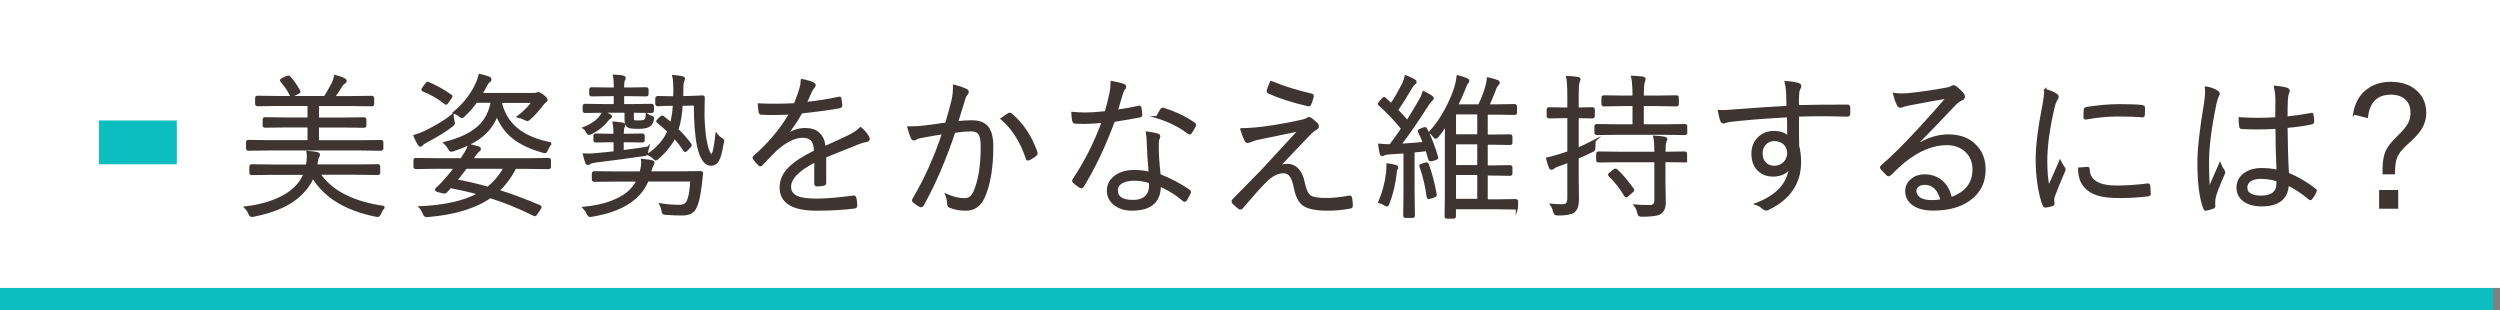
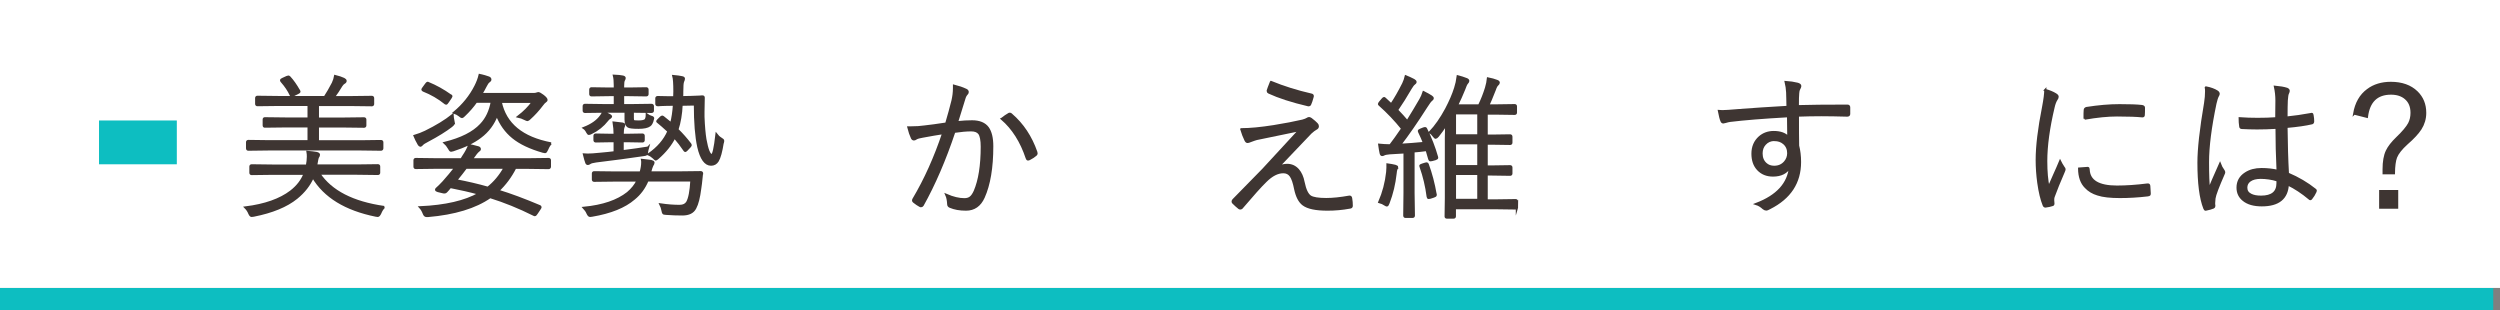
<svg xmlns="http://www.w3.org/2000/svg" id="_レイヤー_2" data-name="レイヤー 2" viewBox="0 0 285.32 35.42">
  <rect x="0" y="0" width="285.32" height="35.42" fill="#808080" stroke="none" />
  <defs>
    <style>
      .cls-1 {
        fill: #3e3532;
        stroke: #3e3532;
        stroke-width: .25px;
      }

      .cls-1, .cls-2 {
        stroke-miterlimit: 10;
      }

      .cls-3 {
        fill: #fff;
      }

      .cls-4 {
        fill: #0dbec1;
      }

      .cls-2 {
        fill: none;
        stroke: #0dbec1;
        stroke-width: 5px;
      }
    </style>
  </defs>
  <g id="design">
    <rect class="cls-4" y="32.86" width="284.55" height="2.56" />
  </g>
  <g id="base">
    <rect class="cls-3" width="285.32" height="32.86" />
    <g>
      <path class="cls-1" d="M43.84,23.63c-.2.2-.34.43-.44.69-.1.21-.2.32-.28.32-.04,0-.12-.01-.22-.03-3.46-.7-5.86-2.17-7.19-4.41-.38.89-1,1.69-1.86,2.39-1.15.93-2.78,1.6-4.9,2.02-.13.02-.21.03-.24.03-.09,0-.17-.1-.26-.3-.1-.25-.25-.47-.44-.66,2.23-.28,3.96-.89,5.19-1.83.75-.58,1.27-1.26,1.56-2.02h-3.65l-2.39.03c-.09,0-.14-.05-.14-.14v-.71c0-.09.05-.14.14-.14l2.39.03h3.92c.07-.36.11-.7.11-1.02,0-.19-.01-.37-.04-.54.42.03.76.08,1.01.12.19.04.29.11.29.2,0,.08-.04.17-.12.29-.05.08-.11.39-.2.94h4.65l2.4-.03c.09,0,.14.05.14.14v.71c0,.09-.05.14-.14.14l-2.4-.03h-4.3c1.36,2.03,3.83,3.3,7.42,3.81ZM43.63,16.92c0,.1-.05.16-.16.16l-2.32-.03h-10.48l-2.33.03c-.09,0-.14-.05-.14-.16v-.69c0-.09.05-.14.14-.14l2.33.03h4.55v-1.7h-2.5l-2.5.03c-.08,0-.12-.05-.12-.14v-.67c0-.09.04-.14.12-.14l2.5.03h2.5v-1.56h-3.36l-2.48.03c-.09,0-.14-.05-.14-.14v-.67c0-.09.05-.14.14-.14l2.48.03h5.21c.29-.44.6-.97.92-1.59.13-.29.22-.56.26-.81.4.1.74.21.99.33.13.07.2.14.2.22,0,.09-.05.16-.16.22-.11.06-.22.17-.32.33-.27.46-.56.89-.87,1.31h1.89l2.46-.03c.09,0,.14.05.14.14v.67c0,.09-.05.14-.14.14l-2.46-.03h-3.7v1.56h2.78l2.48-.03c.1,0,.15.05.15.14v.67c0,.09-.05.14-.15.14l-2.48-.03h-2.78v1.7h4.87l2.32-.03c.11,0,.16.05.16.14v.69ZM34.13,10.34c.03.05.04.09.04.12,0,.05-.06.1-.19.16l-.46.23c-.12.06-.2.09-.23.09-.04,0-.08-.03-.11-.1-.24-.52-.58-1.03-1.03-1.54-.05-.06-.07-.1-.07-.13,0-.06.06-.11.18-.16l.48-.22c.08-.03.14-.05.17-.05s.08.02.13.07c.37.4.73.91,1.08,1.53Z" />
      <path class="cls-1" d="M51.73,13.8c.03.14.04.23.04.27,0,.09-.08.19-.25.32-.66.51-1.56,1.07-2.71,1.68-.34.17-.55.31-.64.42-.07.09-.14.14-.19.14-.05,0-.11-.05-.18-.14-.23-.4-.39-.73-.49-.98.44-.13.86-.29,1.25-.48,1.26-.62,2.29-1.25,3.09-1.89.01.19.04.42.09.67ZM62.75,19.04c0,.09-.05.14-.15.14l-2.3-.03h-1.5c-.52,1.02-1.17,1.89-1.95,2.62,1.41.43,2.99,1.02,4.74,1.76.06.03.1.06.1.1s-.03.1-.09.19l-.34.51c-.09.14-.16.22-.22.22-.03,0-.07-.01-.12-.04-1.68-.84-3.34-1.51-4.98-2.02-1.69,1.18-4.06,1.9-7.1,2.16-.07,0-.12,0-.16,0-.14,0-.24-.09-.31-.28-.12-.31-.26-.54-.42-.71,2.89-.13,5.14-.65,6.73-1.56-1.01-.28-2.11-.53-3.29-.76-.21.26-.37.44-.46.53-.05.06-.11.09-.2.09-.05,0-.12,0-.21-.03l-.54-.13c-.14-.04-.21-.09-.21-.15,0-.03.02-.06.05-.1.22-.19.48-.45.78-.77.52-.58.97-1.13,1.37-1.64h-2.21l-2.31.03c-.09,0-.14-.05-.14-.14v-.74c0-.09.05-.14.14-.14l2.31.03h2.9s.06-.09.1-.16c.05-.07.08-.12.09-.15.35-.52.58-.95.69-1.31.17.03.52.12,1.05.26.12.04.17.11.17.2,0,.07-.06.14-.17.21-.13.1-.35.36-.64.79l-.1.16h6.46l2.3-.03c.1,0,.15.05.15.14v.74ZM51.43,10.88c.06.03.09.06.09.09s-.04.09-.1.2l-.3.44c-.1.14-.16.22-.2.22-.02,0-.04-.01-.08-.03-.77-.62-1.61-1.11-2.53-1.47-.07-.04-.1-.08-.1-.11s.04-.1.11-.19l.3-.41c.08-.12.14-.17.18-.17.02,0,.04,0,.08.03.86.35,1.71.82,2.55,1.42ZM62.87,16.37c-.15.13-.29.36-.42.67-.09.21-.17.32-.24.32-.03,0-.12-.02-.25-.05-1.46-.42-2.6-.96-3.42-1.63-.81-.66-1.42-1.51-1.83-2.56-.39,1.02-1.01,1.86-1.88,2.51-.77.59-1.82,1.1-3.13,1.52-.12.03-.19.05-.23.05-.06,0-.15-.11-.26-.32-.14-.24-.29-.43-.45-.57,1.89-.47,3.26-1.16,4.12-2.08.65-.68,1.06-1.55,1.25-2.62h-1.79c-.38.54-.83,1.06-1.37,1.57-.12.12-.2.18-.24.18-.06,0-.15-.06-.29-.18-.18-.14-.38-.25-.61-.33,1.04-.86,1.85-1.87,2.43-3.01.22-.43.38-.85.48-1.28.41.09.75.18,1.03.29.13.05.19.12.19.23,0,.08-.05.15-.16.22-.12.08-.25.26-.39.55-.12.24-.28.54-.49.88h6.04c.12,0,.22-.02.29-.05s.13-.05.17-.05c.11,0,.29.1.54.29.27.21.41.37.41.48,0,.07-.05.13-.14.19-.09.05-.21.18-.35.37-.46.61-.93,1.12-1.42,1.56-.12.12-.21.18-.27.18-.03,0-.14-.04-.3-.12-.25-.13-.5-.22-.74-.27.69-.53,1.24-1.09,1.67-1.69h-3.68c.53,2.54,2.45,4.12,5.75,4.75ZM57.59,19.14h-4.41c-.3.41-.68.89-1.13,1.44,1.26.24,2.47.52,3.63.85.75-.59,1.39-1.35,1.91-2.28Z" />
      <path class="cls-1" d="M74.49,13.68c-.08.32-.19.53-.34.63-.24.18-.67.27-1.27.27-.66,0-1.05-.05-1.18-.14-.2-.12-.3-.39-.3-.81v-.89h-2.48l-2.16.03c-.09,0-.14-.05-.14-.14v-.52c0-.09.05-.14.14-.14l2.16.03h1.25v-1.15h-.67l-1.99.03c-.09,0-.14-.05-.14-.14v-.51c0-.1.05-.15.14-.15l1.99.03h.67v-.37c0-.46-.03-.83-.1-1.1.44.02.78.05,1,.1.14.03.22.09.22.16s-.03.15-.09.25c-.06.1-.09.33-.09.67v.29h.69l1.95-.03c.1,0,.15.05.15.15v.51c0,.09-.05.14-.15.14l-1.95-.03h-.69v1.15h1.08l2.16-.03c.1,0,.16.05.16.14v.52c0,.09-.05.14-.16.14l-2.13-.03v.76c0,.18.03.29.09.32.06.03.25.05.57.05.4,0,.66-.06.78-.17.1-.11.16-.32.16-.62.16.12.35.21.55.27.12.03.17.08.17.16,0,.03-.01.09-.04.18ZM80.11,19.82c-.01.1-.03.26-.05.48-.05.47-.09.88-.15,1.23-.13,1.01-.31,1.74-.56,2.2-.25.5-.74.74-1.47.74-.59,0-1.22-.02-1.87-.07-.17-.01-.27-.03-.3-.07-.03-.03-.06-.12-.09-.27-.05-.28-.13-.52-.24-.73.81.12,1.53.17,2.18.17.42,0,.7-.14.87-.41.25-.43.41-1.26.48-2.5h-5.01c-.35.84-.86,1.54-1.54,2.09-1.08.93-2.67,1.57-4.78,1.93-.12.02-.2.03-.24.03-.1,0-.19-.1-.28-.29-.1-.24-.25-.45-.42-.63,2.17-.21,3.84-.78,5-1.7.51-.43.88-.9,1.13-1.42h-2.46l-2.5.03c-.09,0-.14-.05-.14-.14v-.69c0-.09.05-.14.14-.14l2.5.03h2.8c.13-.43.19-.82.19-1.16,0-.09,0-.18-.02-.28.5.05.84.09,1.01.12.19.05.29.11.29.18,0,.09-.04.19-.13.32-.06.1-.15.37-.27.81h3.26l2.53-.03c.1,0,.16.05.16.16ZM69.74,13.28c0,.05-.04.1-.12.16-.11.05-.22.15-.32.29-.48.61-1.08,1.1-1.81,1.45-.14.07-.23.1-.29.1-.05,0-.1-.06-.17-.18-.11-.22-.24-.39-.39-.49.9-.35,1.55-.81,1.95-1.38.11-.14.19-.28.23-.42.29.09.55.2.78.34.09.05.14.1.14.15ZM73.96,16.84c-.06.22-.1.36-.1.42-.02.2-.05.32-.09.35-.03.03-.12.06-.29.08-1.71.25-3.53.5-5.46.73-.38.05-.61.12-.71.2-.09.06-.16.09-.22.09-.09,0-.16-.07-.19-.2-.06-.14-.14-.44-.25-.88.13.01.27.02.41.02.33,0,.78-.03,1.35-.09.24-.02.56-.05.95-.09.39-.05.65-.08.79-.09v-1.27h-.42l-1.73.03c-.1,0-.15-.05-.15-.15v-.49c0-.09.05-.14.15-.14l1.73.03h.42c0-.51-.04-.97-.11-1.4.55.06.89.1,1.01.12.12.02.18.06.18.13,0,.08-.02.17-.07.26-.06.13-.1.43-.1.89h.51l1.74-.03c.1,0,.15.05.15.14v.49c0,.1-.05.15-.15.15l-1.74-.03h-.51v1.15c1.13-.14,2.09-.28,2.89-.41ZM82.48,16.28c-.16,1.03-.35,1.72-.57,2.08-.18.29-.44.43-.76.43-.65,0-1.14-.67-1.45-2.02-.26-1.18-.39-2.79-.39-4.85l-1.52.03c-.05,1.07-.21,2.02-.48,2.84.52.5,1.01,1.06,1.47,1.66.03.05.05.08.05.1,0,.04-.04.11-.12.2l-.32.34c-.09.09-.15.14-.18.14-.03,0-.06-.03-.1-.09-.35-.52-.73-1.01-1.13-1.47-.42.84-1.05,1.63-1.91,2.38-.13.1-.21.16-.23.16-.02,0-.1-.07-.23-.2-.19-.18-.39-.31-.59-.39,1.07-.74,1.83-1.62,2.27-2.64-.51-.47-.91-.82-1.2-1.05-.05-.03-.08-.06-.08-.09,0-.02.04-.07.13-.16l.27-.27c.08-.06.13-.1.16-.1s.07.02.13.06c.2.16.5.4.9.73.16-.62.27-1.34.32-2.15h-.2c-.53,0-.96.02-1.3.03-.06,0-.15.01-.26.02h-.09c-.11,0-.16-.05-.16-.14v-.64c0-.09.05-.14.16-.14l1.02.02h.86c.01-.14.02-.36.02-.66,0-.89-.04-1.47-.12-1.76.42.04.74.08.95.13.17.03.25.08.25.16,0,.08-.03.19-.1.34-.06.14-.09.51-.09,1.12,0,.29,0,.51-.02.66l.98-.02c.4-.01.74-.03,1.04-.04.03,0,.11,0,.24-.02h.09c.08,0,.12.05.12.14-.02.8-.03,1.34-.03,1.62,0,.23,0,.42,0,.57.04,1.07.12,1.92.22,2.55.22,1.21.46,1.81.74,1.81.17,0,.35-.78.53-2.34.12.16.29.32.53.47.15.08.23.16.23.23,0,.03,0,.1-.03.21Z" />
-       <path class="cls-1" d="M91.51,9.14c.52.09.97.22,1.32.39.09.05.14.11.14.2,0,.07-.03.13-.1.19-.1.11-.21.28-.32.5-.13.28-.33.73-.6,1.34,1.3-.13,2.55-.32,3.74-.59.06-.01.1-.02.12-.02.04,0,.07.03.1.09.07.48.1.74.1.78,0,.12-.08.19-.23.22-1.31.23-2.75.42-4.32.58-.59,1.06-1.2,1.94-1.81,2.64l.02.04c.71-.51,1.45-.77,2.21-.77,1.34,0,2.09.69,2.23,2.08,1.1-.49,2.02-.91,2.76-1.27.57-.28,1.02-.58,1.35-.91.42.36.7.71.86,1.03.04.08.06.14.06.19,0,.12-.08.19-.23.22-.29.05-.61.14-.98.29-.43.18-1.1.45-2.02.81-.73.29-1.31.52-1.74.71v2.98c0,.13-.06.2-.19.22-.24.05-.49.07-.77.07-.1,0-.16-.07-.16-.22,0-1.1,0-1.95.02-2.55-1.94.97-2.91,1.95-2.91,2.94,0,.55.28.94.85,1.18.48.2,1.21.29,2.18.29,1.08,0,2.49-.12,4.22-.35.02,0,.04,0,.05,0,.07,0,.12.04.15.13.07.35.1.64.1.86,0,.14-.05.22-.14.24-1.3.17-2.76.25-4.38.25-2.73,0-4.09-.84-4.09-2.53,0-.82.33-1.56.99-2.21.61-.62,1.59-1.25,2.93-1.91-.02-.65-.16-1.1-.42-1.35-.23-.22-.59-.33-1.07-.32-.85.02-1.82.5-2.91,1.44-.35.33-.91.91-1.69,1.73-.05.06-.1.1-.15.1-.03,0-.07-.02-.11-.06-.23-.21-.44-.44-.62-.69-.03-.06-.04-.1-.04-.12,0-.03.03-.08.08-.13,1.72-1.5,3.09-3.14,4.11-4.92-.61.03-1.25.05-1.92.05-.43,0-.89,0-1.38-.03-.11,0-.17-.06-.19-.17-.06-.32-.09-.62-.1-.88.62.03,1.25.04,1.89.04.74,0,1.48-.02,2.22-.06.32-.81.53-1.4.63-1.77.1-.33.15-.61.15-.84v-.12Z" />
      <path class="cls-1" d="M108,14.08c.28-.93.51-1.8.71-2.59.11-.48.17-.95.17-1.42v-.29c.52.13.98.29,1.38.48.12.06.18.14.18.25,0,.08-.04.15-.11.22-.12.12-.22.31-.29.58l-.82,2.64c.66-.07,1.23-.1,1.72-.1.84,0,1.44.25,1.8.74.33.46.5,1.16.5,2.1,0,2.44-.33,4.39-.98,5.83-.42.93-1.09,1.4-2.01,1.4-.72,0-1.32-.11-1.81-.32-.14-.05-.22-.15-.22-.29-.02-.44-.09-.79-.21-1.06.76.33,1.44.49,2.05.49.29,0,.53-.07.7-.21.18-.14.34-.38.49-.71.53-1.24.8-2.93.8-5.08,0-.74-.1-1.25-.29-1.51-.18-.24-.49-.36-.93-.36-.52,0-1.17.06-1.92.17-1.08,3.23-2.29,6.02-3.61,8.38-.05.07-.11.11-.18.11-.04,0-.08,0-.12-.03-.21-.11-.45-.27-.71-.48-.05-.04-.08-.09-.08-.14,0-.03.01-.08.04-.14,1.34-2.25,2.47-4.77,3.4-7.55-.63.09-1.42.23-2.34.4-.37.06-.63.13-.78.23-.09.06-.16.09-.22.09-.1,0-.18-.06-.23-.17-.15-.32-.29-.72-.41-1.2h.33c.56,0,1.06-.03,1.51-.1.61-.06,1.44-.18,2.5-.34ZM114.36,13.55c.25-.2.52-.39.8-.55.03-.01.07-.02.09-.02.06,0,.12.03.17.09,1.29,1.11,2.24,2.54,2.85,4.29.02.06.03.11.03.15,0,.06-.03.11-.08.16-.19.17-.43.33-.73.48-.06.03-.11.05-.16.05-.07,0-.12-.05-.15-.16-.63-1.9-1.58-3.39-2.84-4.48Z" />
-       <path class="cls-1" d="M127.47,12.64c.9-.12,1.72-.27,2.46-.44.04-.01.07-.02.09-.02.08,0,.12.04.13.12.04.22.07.48.09.76v.07c0,.08-.05.13-.16.15-.81.16-1.8.33-2.96.51-1.07,2.88-2.25,5.38-3.56,7.48-.05.07-.1.1-.15.1-.03,0-.08-.02-.14-.05-.29-.18-.53-.36-.71-.54-.05-.04-.08-.08-.08-.13s.02-.1.06-.16c1.34-2.01,2.45-4.21,3.33-6.6-.89.09-1.63.13-2.23.13-.35,0-.66-.01-.93-.03-.12-.01-.19-.08-.22-.22-.05-.22-.09-.52-.1-.88.5.05.97.07,1.4.07.69,0,1.49-.05,2.4-.15.18-.57.36-1.26.53-2.07.1-.47.15-.86.15-1.19v-.19c.58.1,1.04.22,1.38.35.1.03.16.1.16.2,0,.08-.05.17-.14.26-.08.09-.16.27-.25.55-.2.64-.38,1.28-.56,1.91ZM131.22,19.73c-.12-1.26-.19-2.42-.22-3.47,0-.39-.04-.76-.1-1.13.51.06.91.14,1.2.23.13.03.2.1.2.21,0,.05-.04.16-.11.32-.05.13-.07.41-.07.83,0,.88.07,1.97.22,3.26,1.26.5,2.37,1.09,3.35,1.77.07.05.11.09.11.14,0,.03-.01.08-.04.15-.06.16-.2.42-.42.78-.04.06-.08.09-.13.09s-.1-.02-.15-.07c-.71-.63-1.61-1.2-2.7-1.69.02,1.85-1.04,2.77-3.17,2.77-.8,0-1.45-.2-1.97-.61-.51-.39-.77-.91-.77-1.56,0-.7.32-1.27.96-1.69.55-.36,1.24-.54,2.05-.54.55,0,1.14.07,1.77.21ZM131.24,20.79c-.62-.2-1.2-.29-1.74-.29-.71,0-1.25.13-1.62.4-.29.21-.43.48-.43.8,0,.82.61,1.24,1.83,1.24.73,0,1.26-.19,1.59-.58.26-.3.39-.68.39-1.14,0-.22,0-.36-.02-.42ZM132.05,13.37c.04-.07.13-.23.26-.47.09-.16.15-.27.2-.35.06-.09.12-.14.17-.14.03,0,.08,0,.13.03,1.37.43,2.52.98,3.48,1.67.06.05.09.1.09.16,0,.04-.02.1-.06.16-.13.27-.26.5-.41.7-.05.06-.09.1-.13.1-.02,0-.06-.02-.12-.05-1.03-.78-2.24-1.39-3.62-1.81Z" />
      <path class="cls-1" d="M141.69,14.75c.99,0,2.22-.12,3.68-.35,1.3-.21,2.4-.42,3.29-.63.25-.07.43-.14.55-.22.06-.05.13-.07.21-.07.03,0,.1.03.2.09.29.22.51.41.66.57.08.08.12.17.12.26,0,.14-.07.23-.2.29-.17.09-.38.25-.61.46-.51.52-1.75,1.82-3.74,3.92.37-.17.72-.25,1.05-.25.5,0,.91.19,1.25.57.3.35.51.81.62,1.4.18.88.44,1.42.78,1.64.31.19.91.29,1.81.29.74,0,1.62-.09,2.62-.27.03,0,.05,0,.08,0,.07,0,.12.06.14.19.05.28.07.57.07.86,0,.12-.08.18-.23.19-.86.16-1.71.23-2.53.23-1.33,0-2.25-.19-2.77-.58-.44-.33-.74-.92-.92-1.76-.14-.72-.31-1.22-.51-1.5-.2-.29-.48-.43-.85-.43-.65,0-1.32.34-2.01,1.03-.57.55-1.48,1.57-2.74,3.05-.05.04-.1.06-.15.06s-.1-.01-.14-.04c-.23-.18-.46-.39-.69-.62-.03-.03-.05-.08-.05-.13,0-.07.03-.13.09-.19.24-.24,1.37-1.39,3.38-3.45.04-.05,1.43-1.55,4.16-4.51-2.77.57-4.4.91-4.89,1.01-.12.03-.36.11-.73.25-.13.06-.24.09-.32.09s-.16-.07-.23-.22c-.17-.35-.33-.75-.47-1.22ZM145.06,9.36c1.44.59,2.97,1.07,4.6,1.44.1.02.16.07.16.15,0,.03,0,.07-.02.12-.1.37-.19.64-.27.81-.03.09-.09.13-.19.13h-.03c-1.88-.44-3.38-.93-4.5-1.45-.08-.03-.12-.09-.12-.16,0-.02,0-.05,0-.07.04-.14.16-.46.36-.96Z" />
      <path class="cls-1" d="M164,17.93s.02.05.02.07c0,.06-.07.11-.21.16l-.37.1c-.09.02-.15.03-.18.03-.08,0-.12-.05-.14-.14l-.3-1.03c-.5.07-1,.12-1.5.16v4.75l.04,2.57c0,.1-.05.15-.16.15h-.79c-.09,0-.14-.05-.14-.15l.03-2.57v-4.64l-1.69.1c-.33.03-.54.07-.65.13-.09.05-.16.07-.22.07-.09,0-.14-.08-.17-.23-.05-.24-.11-.55-.16-.94.41.04.75.06,1.01.06h.25c.37-.47.82-1.11,1.36-1.9-.77-.96-1.63-1.87-2.58-2.71-.05-.03-.07-.07-.07-.1,0-.03.04-.11.13-.22l.29-.34c.07-.08.13-.12.16-.12.02,0,.06.02.11.07l.71.66c.46-.67.91-1.47,1.37-2.38.13-.29.23-.56.29-.83.26.1.57.25.91.42.13.08.2.15.2.22,0,.07-.05.15-.16.22-.09.06-.22.22-.38.49-.54.93-1.06,1.76-1.57,2.5.44.46.83.88,1.17,1.29.59-.95,1.08-1.77,1.49-2.48.15-.25.27-.54.37-.85.33.16.62.32.88.49.11.08.16.14.16.2,0,.07-.06.15-.17.23-.09.06-.28.31-.55.74-1.12,1.75-2.12,3.2-3.01,4.35.9-.05,1.81-.12,2.74-.21-.14-.38-.33-.8-.56-1.28-.02-.03-.03-.06-.03-.09,0-.05.08-.1.22-.16l.32-.13c.09-.03.14-.04.17-.04.05,0,.08.03.11.08.52,1.04.94,2.11,1.25,3.21ZM159.44,19.08c0,.08-.02.15-.07.22-.04.08-.08.26-.1.53-.13,1.16-.39,2.27-.8,3.33-.07.19-.13.29-.19.29-.04,0-.12-.04-.25-.12-.15-.11-.35-.2-.61-.27.47-1.08.77-2.22.9-3.42.02-.18.03-.35.03-.51,0-.11,0-.23,0-.36.35.05.65.1.88.16.16.05.23.1.23.16ZM163.85,22.18s0,.07,0,.09c0,.06-.07.11-.22.16l-.4.13c-.09.02-.15.03-.18.03-.06,0-.1-.05-.11-.15-.15-1.18-.42-2.31-.81-3.42-.02-.04-.03-.07-.03-.09,0-.05.07-.09.22-.14l.35-.11c.08-.02.13-.03.16-.03.05,0,.08.03.11.1.39,1.06.69,2.2.9,3.42ZM173.14,23.65c0,.09-.05.14-.14.14l-2.16-.03h-4.8v.92c0,.1-.05.15-.14.15h-.77c-.09,0-.14-.04-.14-.12l.03-2.12v-6.83c0-.32.01-.84.03-1.54-.34.51-.66.95-.95,1.31-.12.13-.2.19-.25.19-.05,0-.11-.06-.2-.17-.14-.2-.29-.35-.46-.45.66-.69,1.28-1.58,1.86-2.66.44-.84.79-1.63,1.03-2.4.13-.4.23-.85.29-1.33.35.09.68.19,1,.32.13.05.2.12.2.21,0,.06-.05.15-.16.27-.07.08-.18.31-.32.71-.24.59-.51,1.2-.81,1.81h2.53c.32-.65.58-1.32.79-2,.12-.4.19-.76.22-1.08.4.08.74.17,1.01.28.14.05.22.12.22.2,0,.07-.05.15-.14.23-.1.08-.21.27-.32.6-.35.88-.59,1.47-.74,1.77h.94l2.08-.03c.09,0,.14.05.14.14v.71c0,.09-.05.14-.14.14l-2.08-.03h-1.12v2.52h.62l2.05-.03c.1,0,.15.05.15.16v.67c0,.09-.05.14-.15.14l-2.05-.03h-.62v2.61h.64l2.03-.03c.1,0,.15.05.15.14v.69c0,.09-.05.14-.15.14l-2.03-.03h-.64v2.96h1.15l2.16-.03c.09,0,.14.05.14.14v.74ZM168.72,15.45v-2.52h-2.67v2.52h2.67ZM168.72,18.96v-2.61h-2.67v2.61h2.67ZM168.72,22.81v-2.96h-2.67v2.96h2.67Z" />
-       <path class="cls-1" d="M181.99,16.07c-.02.16-.03.39-.03.69,0,.19-.02.31-.07.36-.03.04-.12.1-.27.16-.78.37-1.3.61-1.57.71v2.09l.03,2.65c0,.71-.16,1.18-.48,1.42-.29.21-.87.32-1.75.32-.19,0-.3-.02-.35-.06-.05-.04-.09-.14-.13-.29-.06-.28-.17-.52-.32-.74.27.03.7.05,1.28.05.27,0,.45-.07.54-.22.09-.12.13-.33.13-.63v-4.14c-.33.13-.68.26-1.05.39-.35.13-.57.23-.66.32-.07.07-.15.1-.23.1-.07,0-.13-.05-.17-.16-.1-.24-.21-.57-.32-1,.43-.09.96-.23,1.57-.43.38-.12.67-.21.86-.28v-4.02h-.57l-1.64.03c-.1,0-.15-.05-.15-.15v-.74c0-.09.05-.14.15-.14l1.64.03h.57v-1.44c0-.99-.04-1.71-.13-2.16.43.02.82.05,1.16.11.16.02.23.06.23.14,0,.06-.04.18-.11.34-.07.16-.1.67-.1,1.54v1.47h.05l1.64-.03c.1,0,.15.05.15.14v.74c0,.1-.05.15-.15.15l-1.64-.03h-.05v3.63c.62-.27,1.27-.57,1.95-.93ZM192.42,15.15c0,.09-.05.14-.14.14l-2.45-.03h-5.15l-2.45.03c-.09,0-.14-.05-.14-.14v-.75c0-.08.05-.12.14-.12l2.45.03h1.76v-2.33h-1.16l-2.23.04c-.1,0-.16-.05-.16-.15v-.73c0-.09.05-.14.16-.14l2.23.03h1.16c0-1.04-.05-1.8-.16-2.27.43.02.82.05,1.18.1.16.02.23.08.23.16,0,.06-.03.16-.09.32-.08.25-.12.81-.12,1.69h1.59l2.27-.03c.09,0,.14.05.14.14v.73c0,.1-.05.15-.14.15l-2.27-.04h-1.59v2.33h2.37l2.45-.03c.09,0,.14.04.14.12v.75ZM192.41,18.27c0,.09-.05.14-.14.14l-2.32-.03v2.46l.04,2.27c0,.56-.17.96-.5,1.2-.28.2-.97.3-2.08.3-.18,0-.29-.02-.32-.05-.04-.03-.08-.14-.12-.3-.08-.34-.2-.61-.35-.8.42.04.85.06,1.3.06.13,0,.28,0,.44,0,.38-.02.57-.24.57-.67v-4.46h-4.07l-2.43.03c-.09,0-.14-.05-.14-.14v-.73c0-.09.05-.14.14-.14l2.43.03h4.07c0-.9-.04-1.51-.13-1.84.43.02.81.06,1.14.12.16.04.23.09.23.16,0,.02-.04.12-.11.3-.07.14-.1.53-.1,1.17v.09l2.32-.03c.09,0,.14.05.14.14v.73ZM186.37,21.61s.04.07.04.09c0,.02-.05.08-.15.16l-.46.41c-.1.09-.18.13-.22.13-.03,0-.07-.03-.1-.09-.52-.88-1.12-1.64-1.79-2.28-.04-.05-.06-.08-.06-.1s.05-.08.16-.16l.41-.32c.08-.06.14-.09.17-.09.03,0,.07.02.11.05.6.54,1.23,1.28,1.88,2.21Z" />
      <path class="cls-1" d="M204.01,12.19c0-.2-.01-.51-.02-.93,0-.28-.01-.52-.02-.72-.02-.41-.08-.8-.17-1.18.48.03.93.1,1.34.2.21.06.32.14.32.26,0,.07-.04.18-.12.32-.07.12-.11.28-.12.48-.03.26-.04.76-.04,1.5,1.31-.04,3.21-.06,5.67-.06.13,0,.19.07.19.2v.75c0,.12-.08.18-.22.18-1.1-.03-2.09-.05-2.97-.05s-1.8.02-2.66.05c0,1.5,0,2.65.02,3.44.14.55.22,1.17.22,1.86,0,2.35-1.15,4.1-3.45,5.26-.18.1-.31.16-.41.16-.1,0-.21-.05-.32-.14-.25-.23-.52-.4-.81-.49,2.39-.91,3.68-2.32,3.86-4.25-.39.67-1.04,1-1.95,1-.71,0-1.28-.23-1.72-.7-.42-.45-.62-1.05-.62-1.79,0-.78.27-1.41.81-1.89.45-.39.99-.58,1.62-.58.74,0,1.3.2,1.66.6l-.03-2.41c-2.87.16-5.07.34-6.61.53-.16.02-.33.06-.52.12-.13.04-.22.06-.26.06-.1,0-.17-.06-.21-.18-.08-.17-.18-.55-.29-1.12.12.01.25.02.39.02.3,0,.91-.04,1.84-.12,1.6-.12,3.47-.25,5.61-.37ZM202.51,15.97c-.44,0-.8.16-1.08.47-.26.28-.39.64-.39,1.07,0,.5.16.89.48,1.18.25.23.57.35.96.35.51,0,.92-.18,1.23-.54.25-.29.38-.63.38-1.02,0-.47-.17-.85-.5-1.13-.29-.25-.65-.37-1.07-.37Z" />
-       <path class="cls-1" d="M222.27,11.12c-.96.15-2.44.42-4.43.8-.24.04-.44.1-.62.16-.13.06-.24.09-.33.09-.12,0-.22-.07-.29-.22-.16-.32-.3-.72-.42-1.22.3.04.59.06.87.06.23,0,.46-.01.68-.03,1.56-.16,3.03-.38,4.41-.64.25-.04.43-.1.54-.16.11-.08.19-.12.25-.12.09,0,.19.05.32.14.33.27.58.51.76.74.08.1.12.21.12.3,0,.16-.09.27-.27.34-.22.07-.5.28-.83.62-1.59,1.68-3.1,3.25-4.53,4.7l.05.05c1.29-.85,2.56-1.27,3.81-1.27,1.35,0,2.4.41,3.16,1.24.65.69.97,1.58.97,2.66,0,1.45-.57,2.59-1.72,3.42-1.04.75-2.41,1.13-4.12,1.13-1.08,0-1.89-.23-2.44-.7-.43-.36-.65-.83-.65-1.39,0-.52.21-.96.64-1.31.39-.33.87-.49,1.44-.49.83,0,1.52.27,2.08.8.46.44.77,1.05.93,1.81,1.73-.61,2.59-1.7,2.59-3.29,0-.94-.34-1.68-1.01-2.23-.57-.45-1.25-.67-2.06-.67-1.59,0-3.21.67-4.87,2-.32.25-.84.74-1.56,1.44-.08.08-.15.12-.21.12-.05,0-.09-.03-.15-.09-.32-.32-.54-.55-.66-.7-.03-.03-.04-.07-.04-.1,0-.05.04-.1.11-.16,1.16-1.01,2.49-2.33,4-3.95,1.53-1.66,2.68-2.95,3.45-3.86ZM221.58,22.87c-.13-.62-.37-1.1-.72-1.43-.33-.31-.73-.47-1.18-.47-.32,0-.59.08-.8.24-.19.15-.29.35-.29.59,0,.35.18.63.53.87.33.19.77.29,1.3.29.43,0,.81-.03,1.15-.09Z" />
      <path class="cls-1" d="M233.42,10.27c.48.14.87.3,1.16.48.17.1.25.19.25.29,0,.09-.04.19-.12.3-.14.21-.26.52-.35.93-.55,2.33-.83,4.37-.83,6.11,0,1.23.09,2.24.27,3.04.09-.2.31-.7.66-1.5.25-.54.46-1.04.65-1.49.06.13.2.37.42.71.06.06.09.12.09.17,0,.07-.03.16-.09.29-.5,1.15-.88,2.09-1.14,2.81-.05.09-.07.24-.07.44l.03.39c0,.09-.04.15-.12.16-.2.07-.47.13-.79.17-.09,0-.16-.06-.2-.17-.25-.62-.46-1.47-.61-2.55-.12-.89-.18-1.75-.18-2.59,0-1.56.24-3.57.73-6.04.17-.88.25-1.54.25-1.96ZM237.29,19.24l.96-.07s.01,0,.03,0c.06,0,.09.06.09.18.05,1.3,1.13,1.95,3.23,1.95,1.07,0,2.23-.08,3.49-.24.04,0,.06,0,.07,0,.08,0,.12.06.13.18.03.42.05.7.05.83,0,.09-.01.14-.03.16-.02.02-.09.04-.2.06-1.11.13-2.17.19-3.17.19-1.08,0-1.92-.09-2.53-.29-.56-.17-1.02-.44-1.38-.83-.48-.48-.73-1.18-.74-2.1ZM237.91,13.55c0-.51,0-.83.02-.97,0-.14.07-.22.21-.25,1.34-.21,2.59-.32,3.75-.32s1.99.03,2.52.09c.18.02.27.08.27.18,0,.38,0,.65-.02.83,0,.11-.04.16-.13.16h-.07c-.57-.06-1.52-.1-2.85-.1-1.05,0-2.28.12-3.7.37Z" />
      <path class="cls-1" d="M251.77,9.98c.52.1.95.26,1.26.46.12.08.18.17.18.27,0,.06-.03.13-.08.21-.1.18-.2.48-.29.89-.57,2.72-.85,4.95-.85,6.7,0,1.41.04,2.45.12,3.11.16-.42.58-1.38,1.25-2.89.08.22.21.47.4.73.05.07.08.14.08.2,0,.05-.02.11-.06.19-.63,1.44-.99,2.37-1.05,2.79-.02.23-.04.4-.04.54,0,.1,0,.18.02.26,0,.03,0,.06,0,.09,0,.06-.03.11-.1.15-.22.09-.48.17-.8.23-.03.01-.05.02-.08.02-.06,0-.11-.05-.15-.16-.45-1.14-.67-2.88-.67-5.21,0-1.55.25-3.82.76-6.81.08-.49.11-.93.11-1.31,0-.17,0-.31-.03-.44ZM259.94,19.51c-.08-1.72-.12-3.36-.12-4.93-.84.05-1.58.07-2.23.07-.59,0-1.16-.02-1.72-.05-.12,0-.18-.05-.19-.16-.05-.33-.07-.64-.07-.94.67.05,1.35.07,2.06.07s1.42-.02,2.12-.07l.02-2.03c0-.55-.06-1.07-.17-1.57.56.05,1.02.13,1.36.24.13.06.2.13.2.22,0,.07-.02.15-.07.25-.08.13-.12.41-.15.85-.02.41-.03,1.06-.03,1.96.9-.09,1.83-.22,2.79-.4.04-.01.07-.02.09-.02.05,0,.08.05.09.14.05.26.07.49.07.7,0,.12-.04.19-.12.22-.71.17-1.69.31-2.92.42.02,1.95.07,3.74.16,5.34,1.18.5,2.21,1.11,3.11,1.83.05.03.07.07.07.1,0,.02-.01.06-.03.12-.13.29-.29.55-.48.78-.04.05-.07.08-.11.08-.03,0-.06-.02-.1-.06-.81-.68-1.63-1.22-2.47-1.63-.08,1.59-1.06,2.39-2.97,2.39-.9,0-1.6-.2-2.09-.6-.44-.35-.67-.82-.67-1.42,0-.69.3-1.23.9-1.62.5-.33,1.11-.49,1.83-.49.65,0,1.27.07,1.86.2ZM259.94,20.58c-.69-.2-1.33-.29-1.93-.29-.54,0-.95.11-1.25.33-.27.2-.4.47-.4.8,0,.36.17.63.51.8.3.16.69.23,1.18.23,1.25,0,1.88-.51,1.88-1.54v-.34Z" />
      <path class="cls-1" d="M268.68,12.96c.21-1.19.72-2.09,1.55-2.7.71-.53,1.59-.8,2.63-.8,1.25,0,2.24.35,2.97,1.06.63.62.95,1.4.95,2.36,0,.66-.18,1.27-.53,1.82-.31.48-.83,1.05-1.57,1.69-.64.58-1.05,1.1-1.23,1.56-.15.4-.23,1.01-.24,1.82h-1.17v-.44c0-.88.12-1.58.37-2.1.22-.46.6-.95,1.15-1.48.7-.67,1.17-1.23,1.39-1.65.18-.35.28-.76.28-1.22,0-.72-.23-1.28-.7-1.67-.41-.35-.96-.53-1.65-.53-1.61,0-2.53.88-2.75,2.65l-1.45-.37ZM273.58,21.81v1.89h-1.93v-1.89h1.93Z" />
    </g>
    <line class="cls-2" x1="11.3" y1="16.25" x2="20.18" y2="16.25" />
  </g>
</svg>